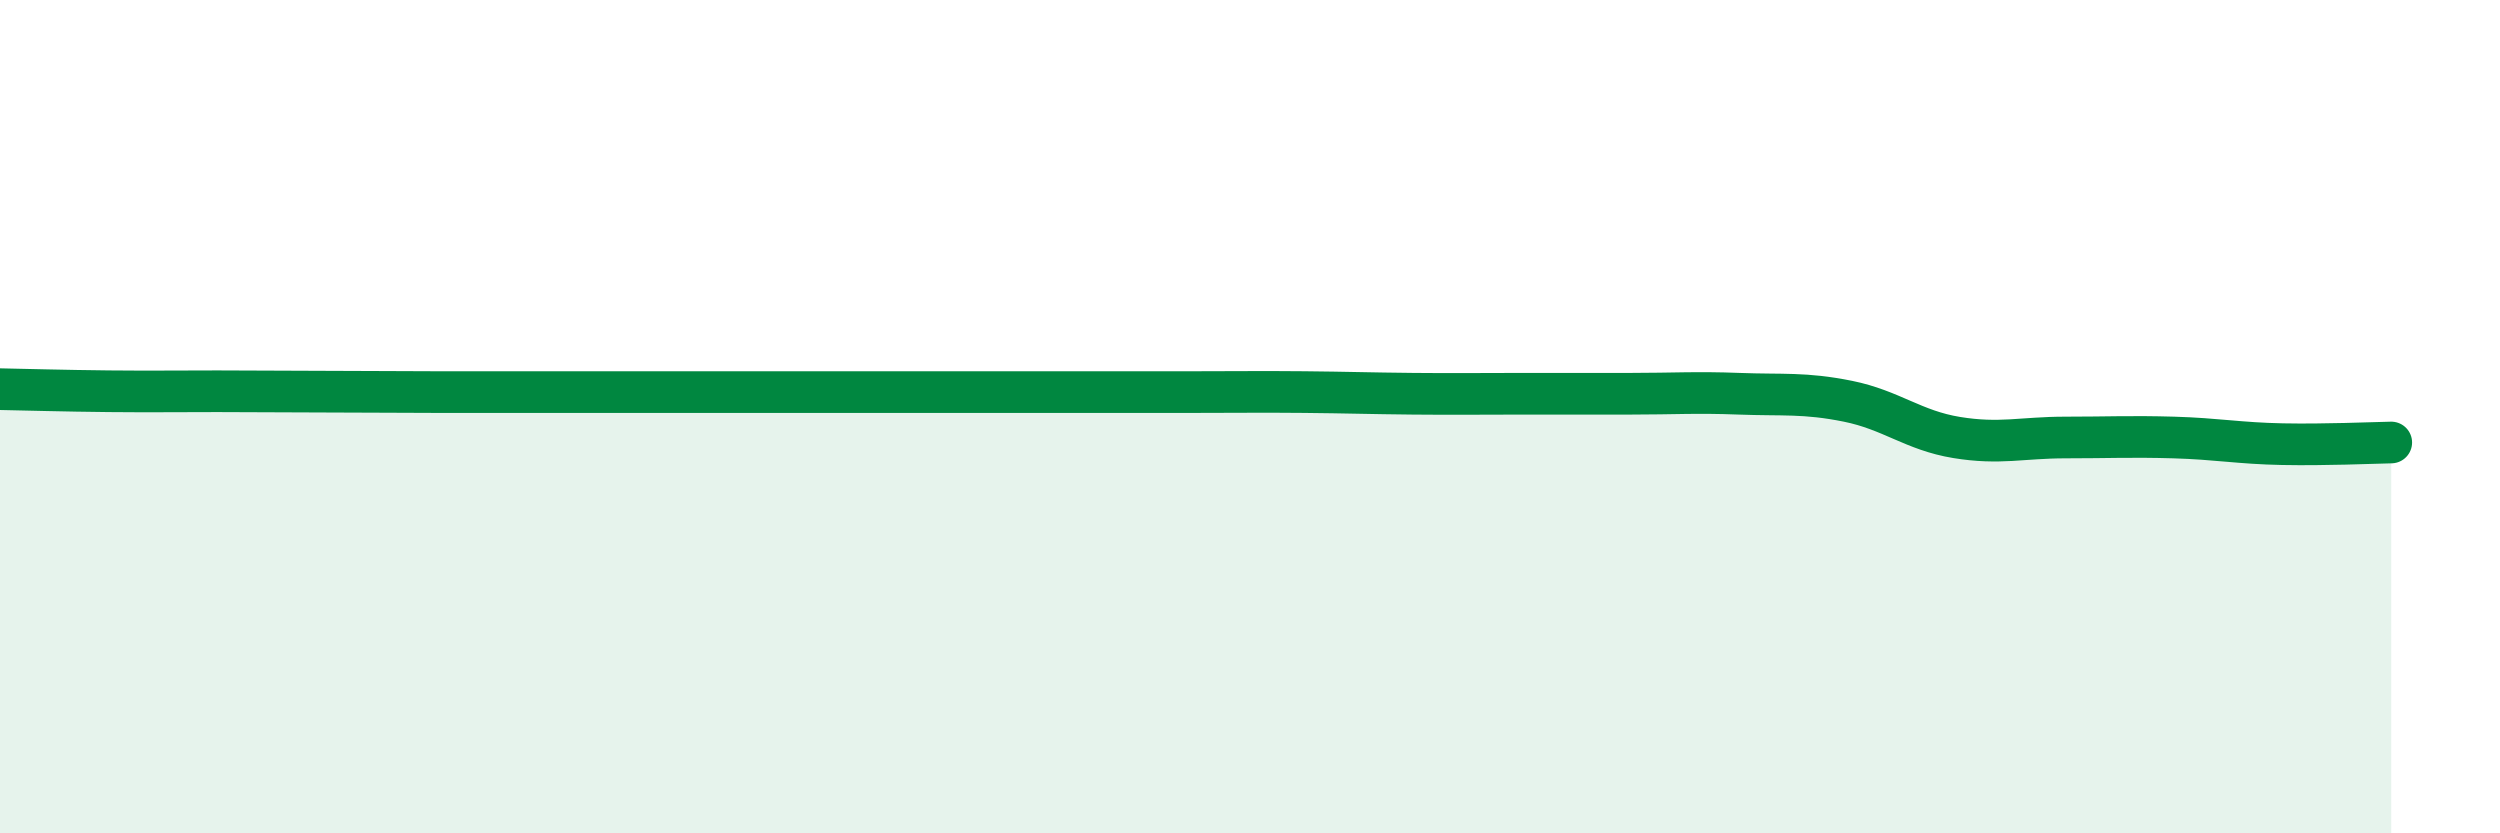
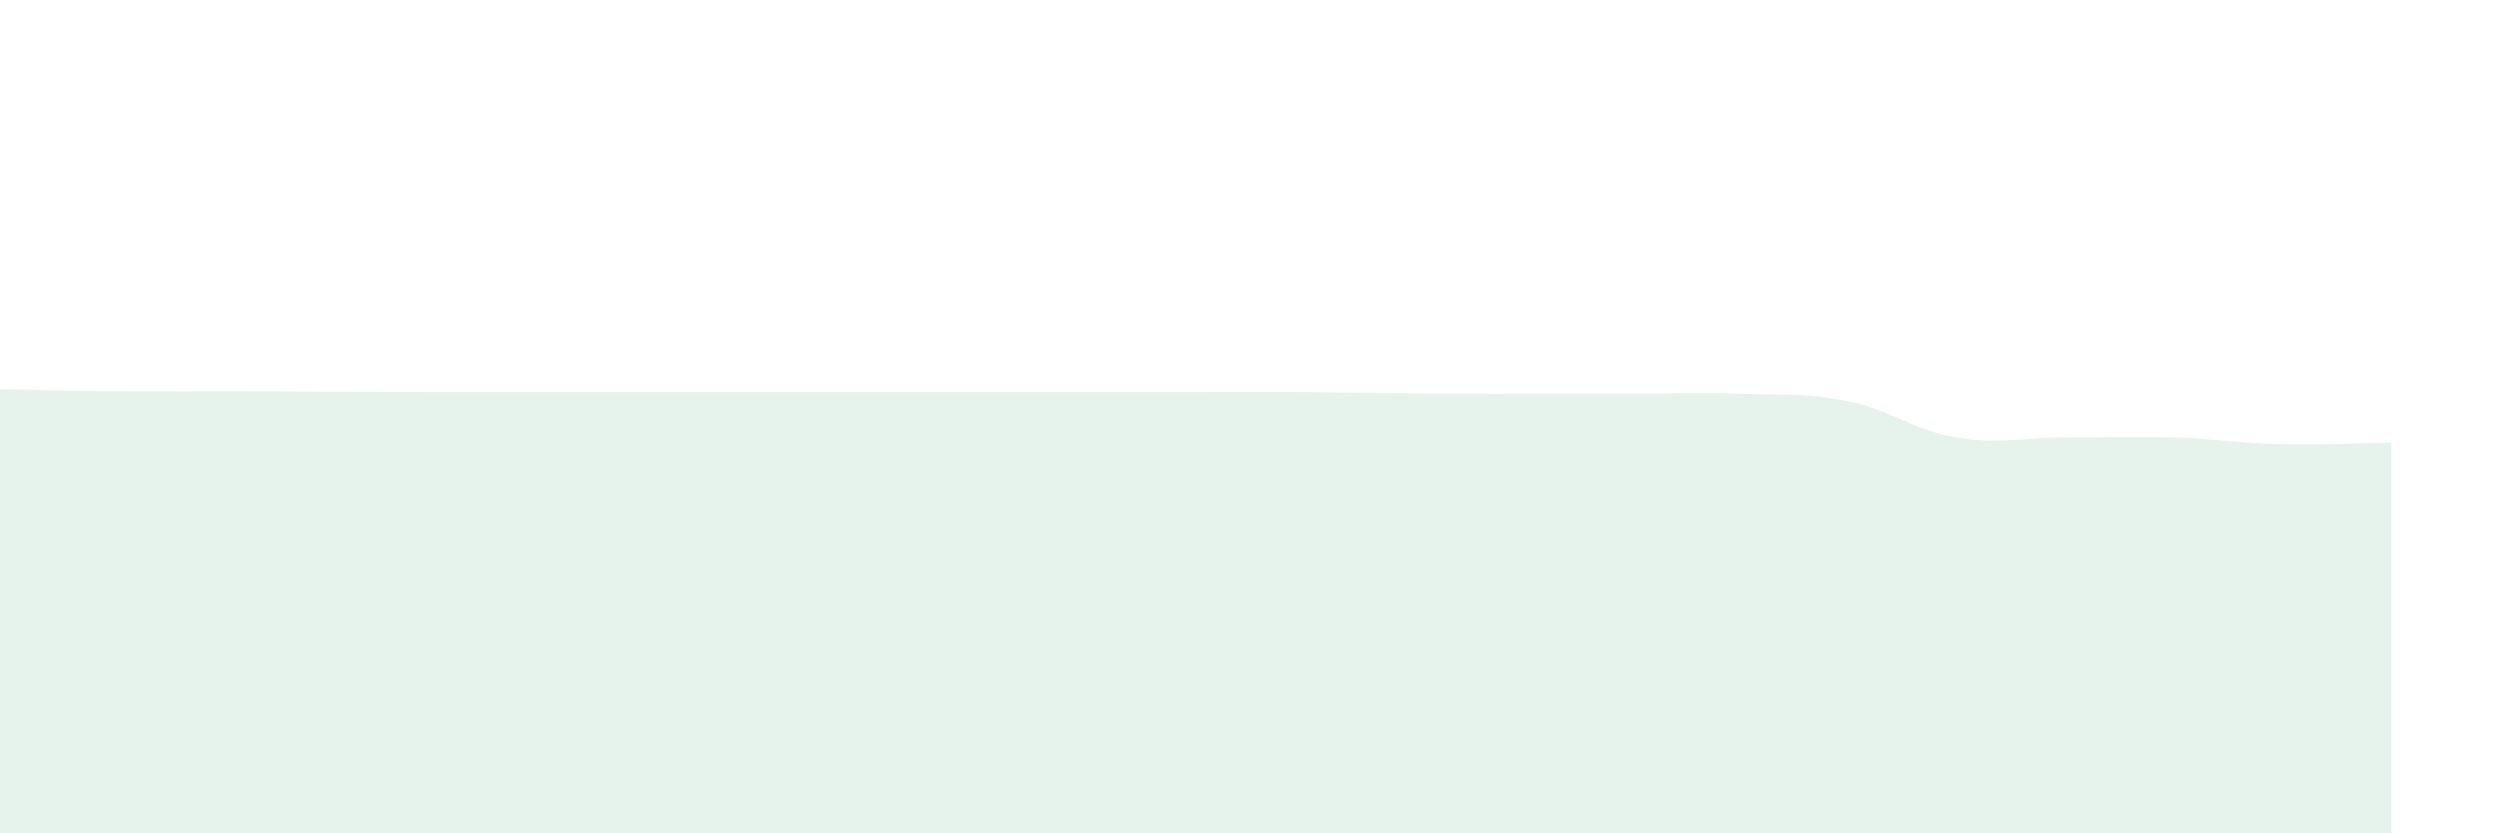
<svg xmlns="http://www.w3.org/2000/svg" width="60" height="20" viewBox="0 0 60 20">
-   <path d="M 0,9.34 C 0.52,9.35 1.57,9.38 2.61,9.39 C 3.65,9.4 4.18,9.39 5.22,9.39 C 6.26,9.39 6.79,9.4 7.83,9.4 C 8.87,9.4 9.39,9.41 10.43,9.41 C 11.47,9.41 12,9.41 13.04,9.41 C 14.08,9.41 14.61,9.41 15.65,9.41 C 16.69,9.41 17.22,9.41 18.26,9.41 C 19.3,9.41 19.83,9.41 20.87,9.41 C 21.91,9.41 22.44,9.41 23.48,9.41 C 24.52,9.41 25.05,9.41 26.09,9.41 C 27.13,9.41 27.66,9.41 28.7,9.41 C 29.74,9.41 30.26,9.4 31.3,9.41 C 32.34,9.42 32.87,9.44 33.91,9.45 C 34.95,9.46 35.48,9.45 36.52,9.45 C 37.56,9.45 38.09,9.45 39.13,9.45 C 40.17,9.45 40.7,9.41 41.74,9.45 C 42.78,9.49 43.31,9.42 44.35,9.63 C 45.39,9.84 45.92,10.33 46.96,10.5 C 48,10.67 48.53,10.5 49.57,10.5 C 50.61,10.5 51.13,10.47 52.17,10.5 C 53.21,10.53 53.74,10.64 54.78,10.66 C 55.82,10.68 56.87,10.63 57.39,10.62L57.39 20L0 20Z" fill="#008740" opacity="0.1" stroke-linecap="round" stroke-linejoin="round" />
-   <path d="M 0,9.34 C 0.52,9.35 1.57,9.38 2.61,9.39 C 3.65,9.4 4.18,9.39 5.22,9.39 C 6.26,9.39 6.79,9.4 7.83,9.4 C 8.87,9.4 9.39,9.41 10.43,9.41 C 11.47,9.41 12,9.41 13.04,9.41 C 14.08,9.41 14.61,9.41 15.65,9.41 C 16.69,9.41 17.22,9.41 18.26,9.41 C 19.3,9.41 19.83,9.41 20.87,9.41 C 21.91,9.41 22.44,9.41 23.48,9.41 C 24.52,9.41 25.05,9.41 26.09,9.41 C 27.13,9.41 27.66,9.41 28.7,9.41 C 29.74,9.41 30.26,9.4 31.3,9.41 C 32.34,9.42 32.87,9.44 33.91,9.45 C 34.95,9.46 35.48,9.45 36.52,9.45 C 37.56,9.45 38.09,9.45 39.13,9.45 C 40.17,9.45 40.7,9.41 41.74,9.45 C 42.78,9.49 43.31,9.42 44.35,9.63 C 45.39,9.84 45.92,10.33 46.96,10.5 C 48,10.67 48.53,10.5 49.57,10.5 C 50.61,10.5 51.13,10.47 52.17,10.5 C 53.21,10.53 53.74,10.64 54.78,10.66 C 55.82,10.68 56.87,10.63 57.39,10.62" stroke="#008740" stroke-width="1" fill="none" stroke-linecap="round" stroke-linejoin="round" />
+   <path d="M 0,9.34 C 0.52,9.35 1.57,9.38 2.61,9.39 C 3.65,9.4 4.18,9.39 5.22,9.39 C 6.26,9.39 6.79,9.4 7.83,9.4 C 8.87,9.4 9.39,9.41 10.43,9.41 C 11.47,9.41 12,9.41 13.04,9.41 C 14.08,9.41 14.61,9.41 15.65,9.41 C 16.69,9.41 17.22,9.41 18.26,9.41 C 19.3,9.41 19.83,9.41 20.87,9.41 C 21.91,9.41 22.44,9.41 23.48,9.41 C 24.52,9.41 25.05,9.41 26.09,9.41 C 27.13,9.41 27.66,9.41 28.7,9.41 C 29.74,9.41 30.26,9.4 31.3,9.41 C 34.95,9.46 35.48,9.45 36.52,9.45 C 37.56,9.45 38.09,9.45 39.13,9.45 C 40.17,9.45 40.7,9.41 41.74,9.45 C 42.78,9.49 43.31,9.42 44.35,9.63 C 45.39,9.84 45.92,10.33 46.96,10.5 C 48,10.67 48.53,10.5 49.57,10.5 C 50.61,10.5 51.13,10.47 52.17,10.5 C 53.21,10.53 53.74,10.64 54.78,10.66 C 55.82,10.68 56.87,10.63 57.39,10.62L57.39 20L0 20Z" fill="#008740" opacity="0.1" stroke-linecap="round" stroke-linejoin="round" />
</svg>